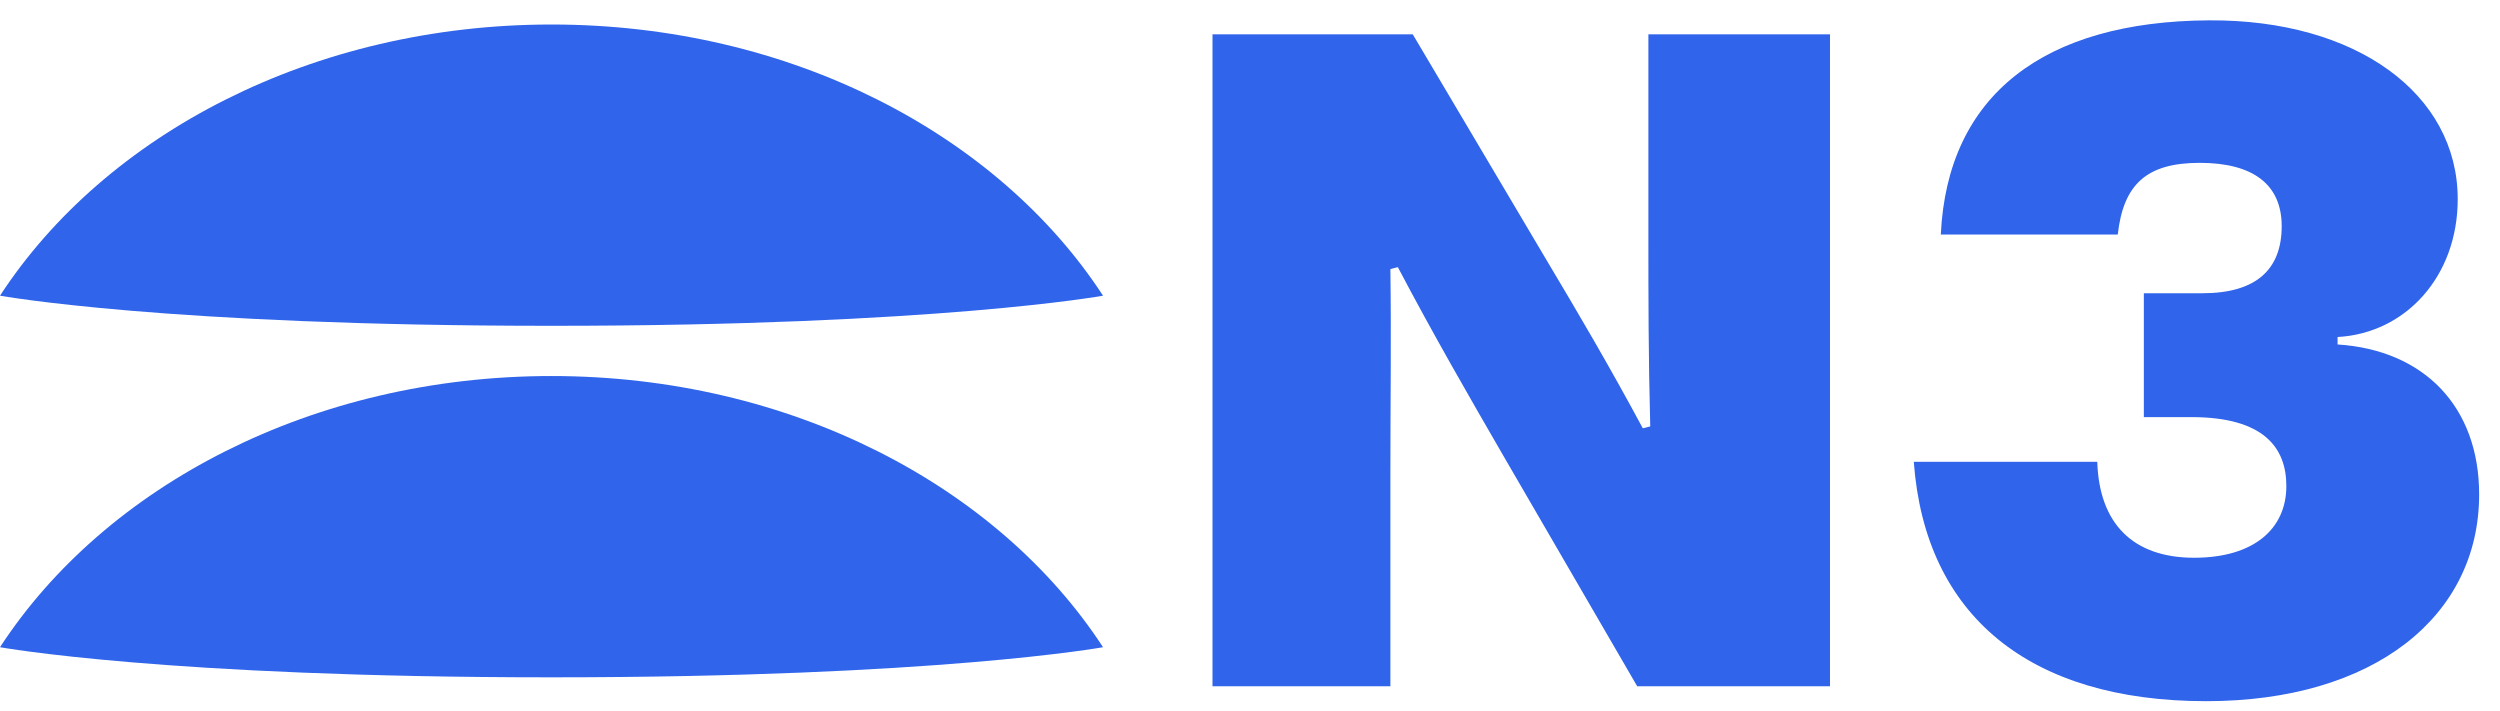
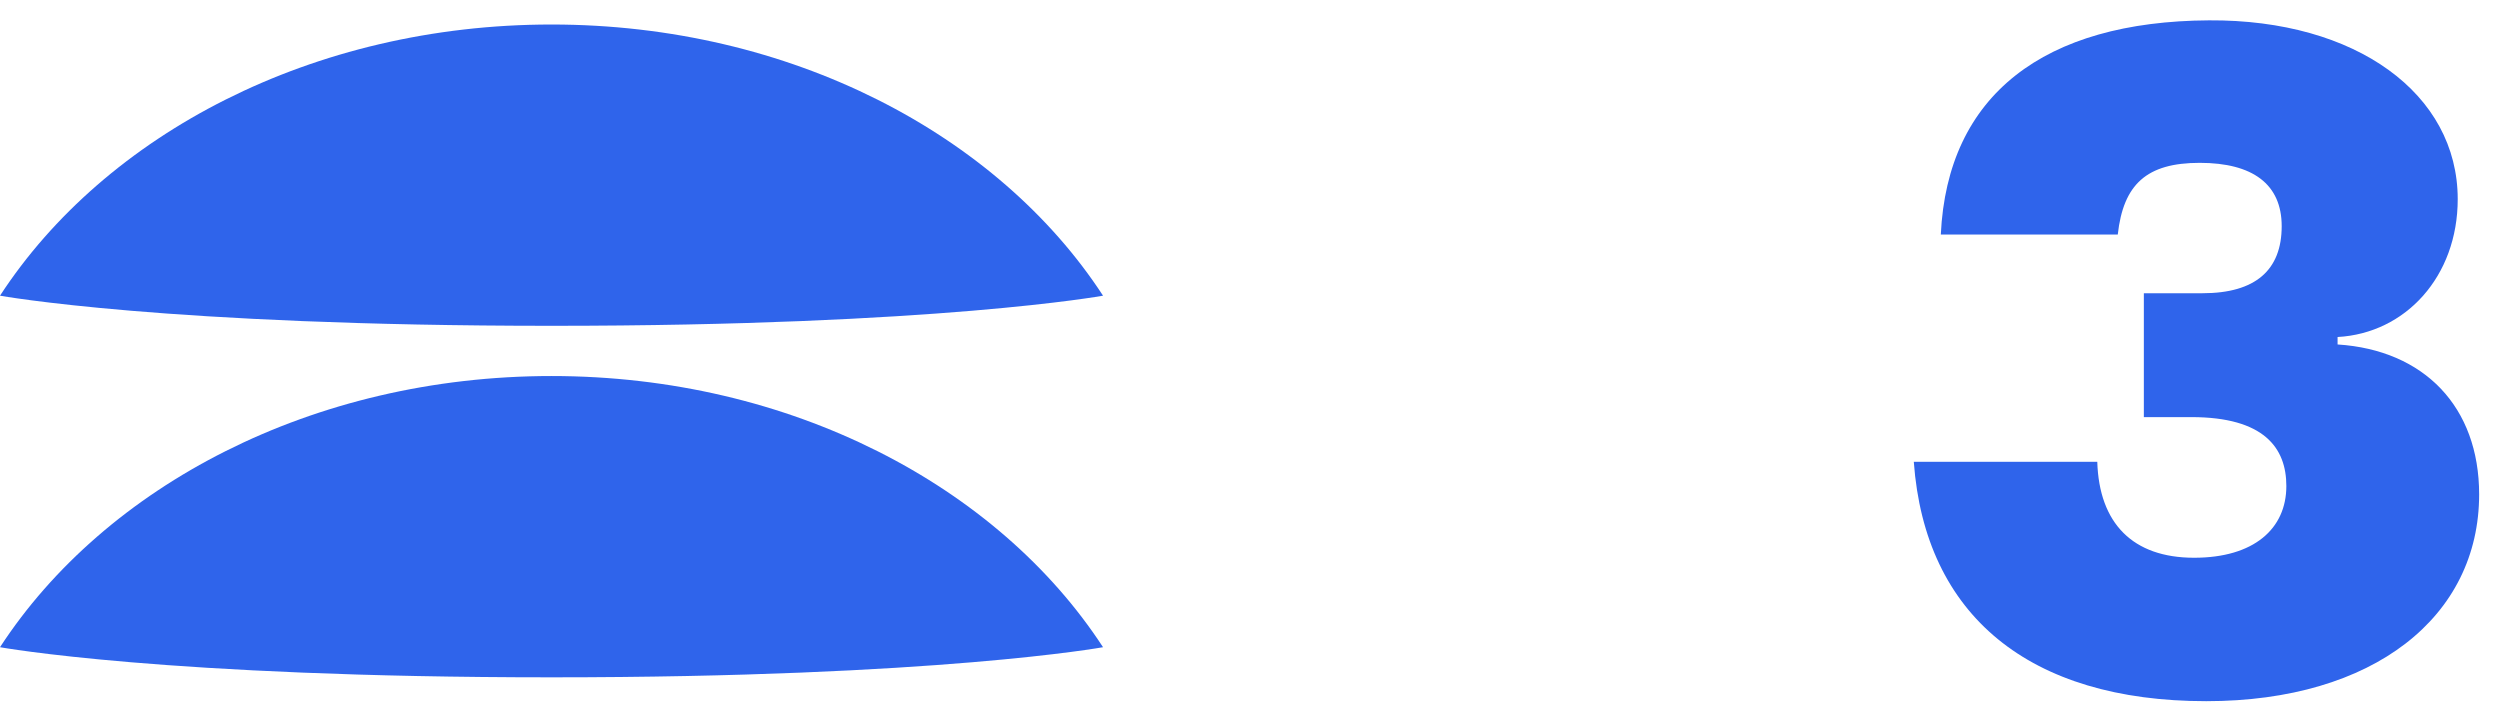
<svg xmlns="http://www.w3.org/2000/svg" width="102" height="29" viewBox="0 0 102 29" fill="none">
-   <path d="M56.728 10.976C56.766 13.75 56.728 16.524 56.728 19.298V28H49.47V1.4H57.64L63.112 10.634C64.404 12.8 65.658 14.928 67.026 17.474L67.33 17.398C67.254 14.548 67.254 12.116 67.254 9.646V1.4H74.664V28H66.798L61.326 18.576C59.92 16.144 58.514 13.712 57.032 10.9L56.728 10.976Z" fill="#2F64EB" />
  <path d="M90.015 28.608C82.795 28.608 78.539 25.112 78.083 18.842H85.569C85.645 21.35 87.013 22.756 89.521 22.756C91.953 22.756 93.283 21.578 93.283 19.83C93.283 18.272 92.371 17.018 89.407 17.018H87.469V11.964H89.863C92.029 11.964 93.093 11.014 93.093 9.228C93.093 7.518 91.915 6.644 89.749 6.644C87.583 6.644 86.633 7.518 86.405 9.57H79.185C79.451 3.87 83.403 0.868 90.129 0.83C96.133 0.792 100.275 3.832 100.275 8.126C100.275 11.28 98.147 13.598 95.373 13.75V14.054C98.907 14.282 101.149 16.6 101.149 20.172C101.149 25.15 96.855 28.608 90.015 28.608Z" fill="#2F64EB" />
  <path d="M0 12.064C0 12.064 6.755 13.293 22.502 13.293C38.249 13.293 45.004 12.064 45.004 12.064C40.712 5.48 32.245 1 22.502 1C12.759 1 4.292 5.48 0 12.064Z" fill="#2F64EB" />
  <path d="M0 26.406C0 26.406 6.755 27.635 22.502 27.635C38.249 27.635 45.004 26.406 45.004 26.406C40.712 19.822 32.245 15.342 22.502 15.342C12.759 15.342 4.292 19.822 0 26.406Z" fill="#2F64EB" />
</svg>